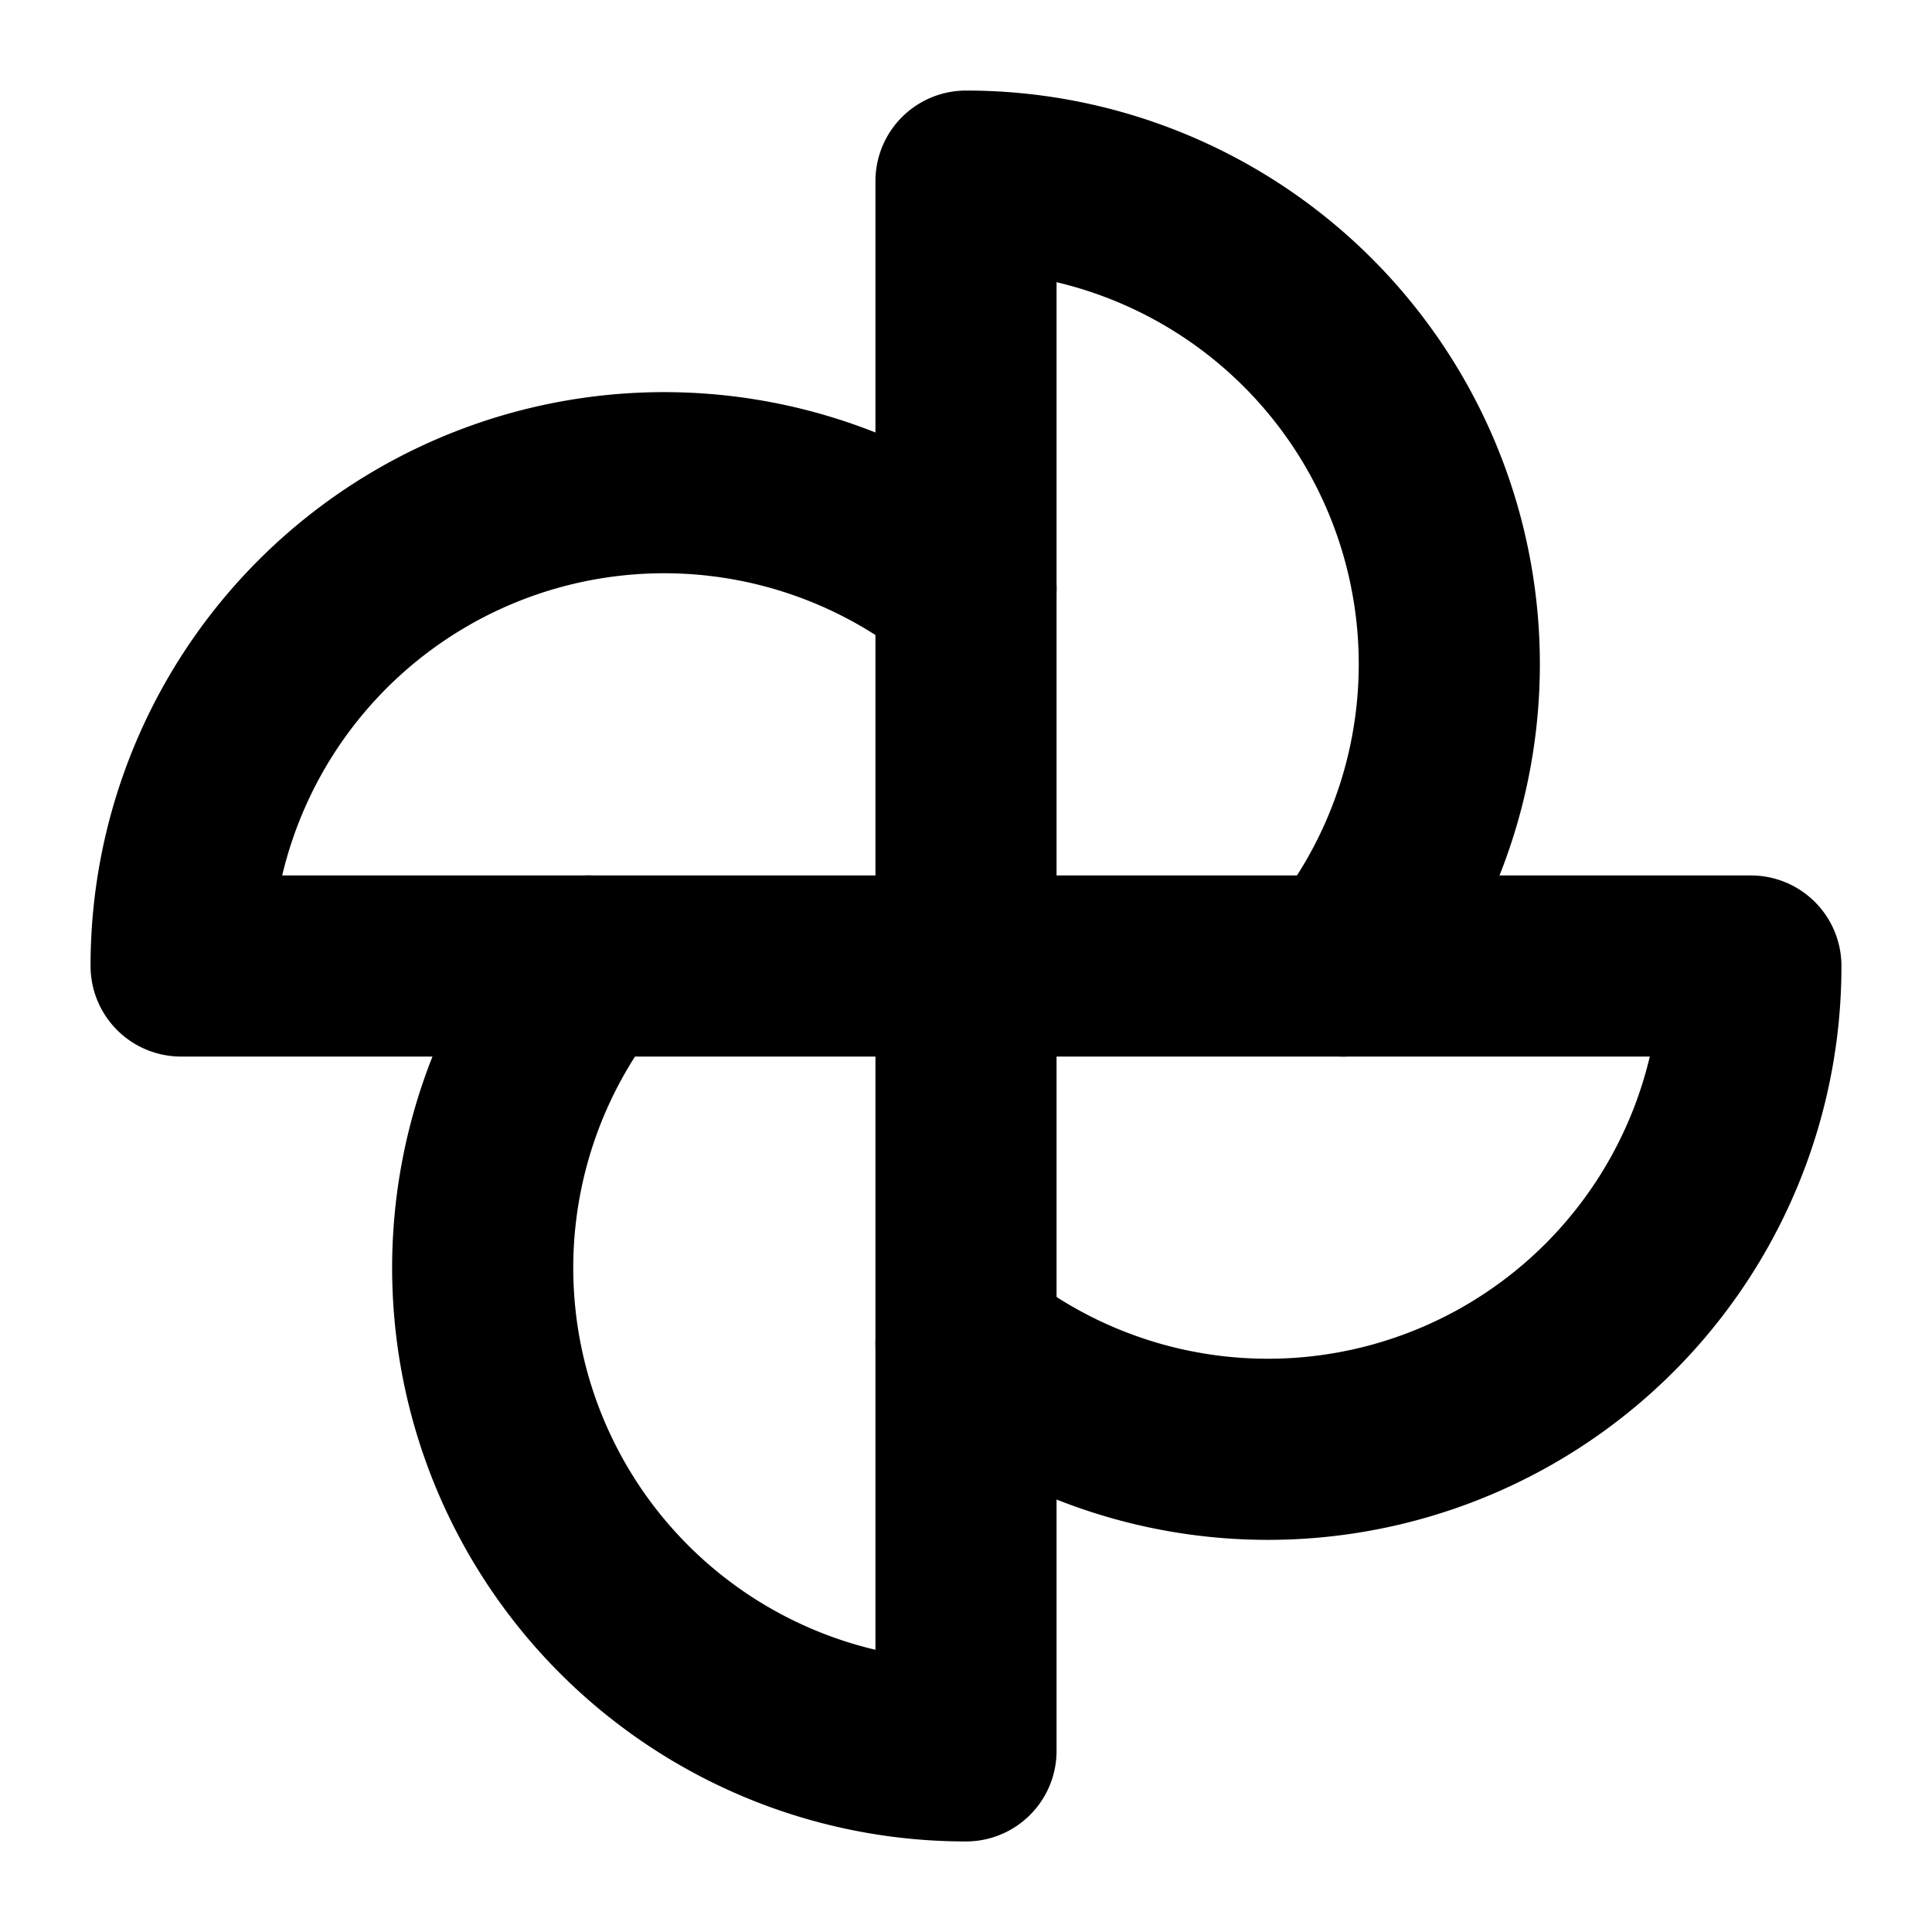
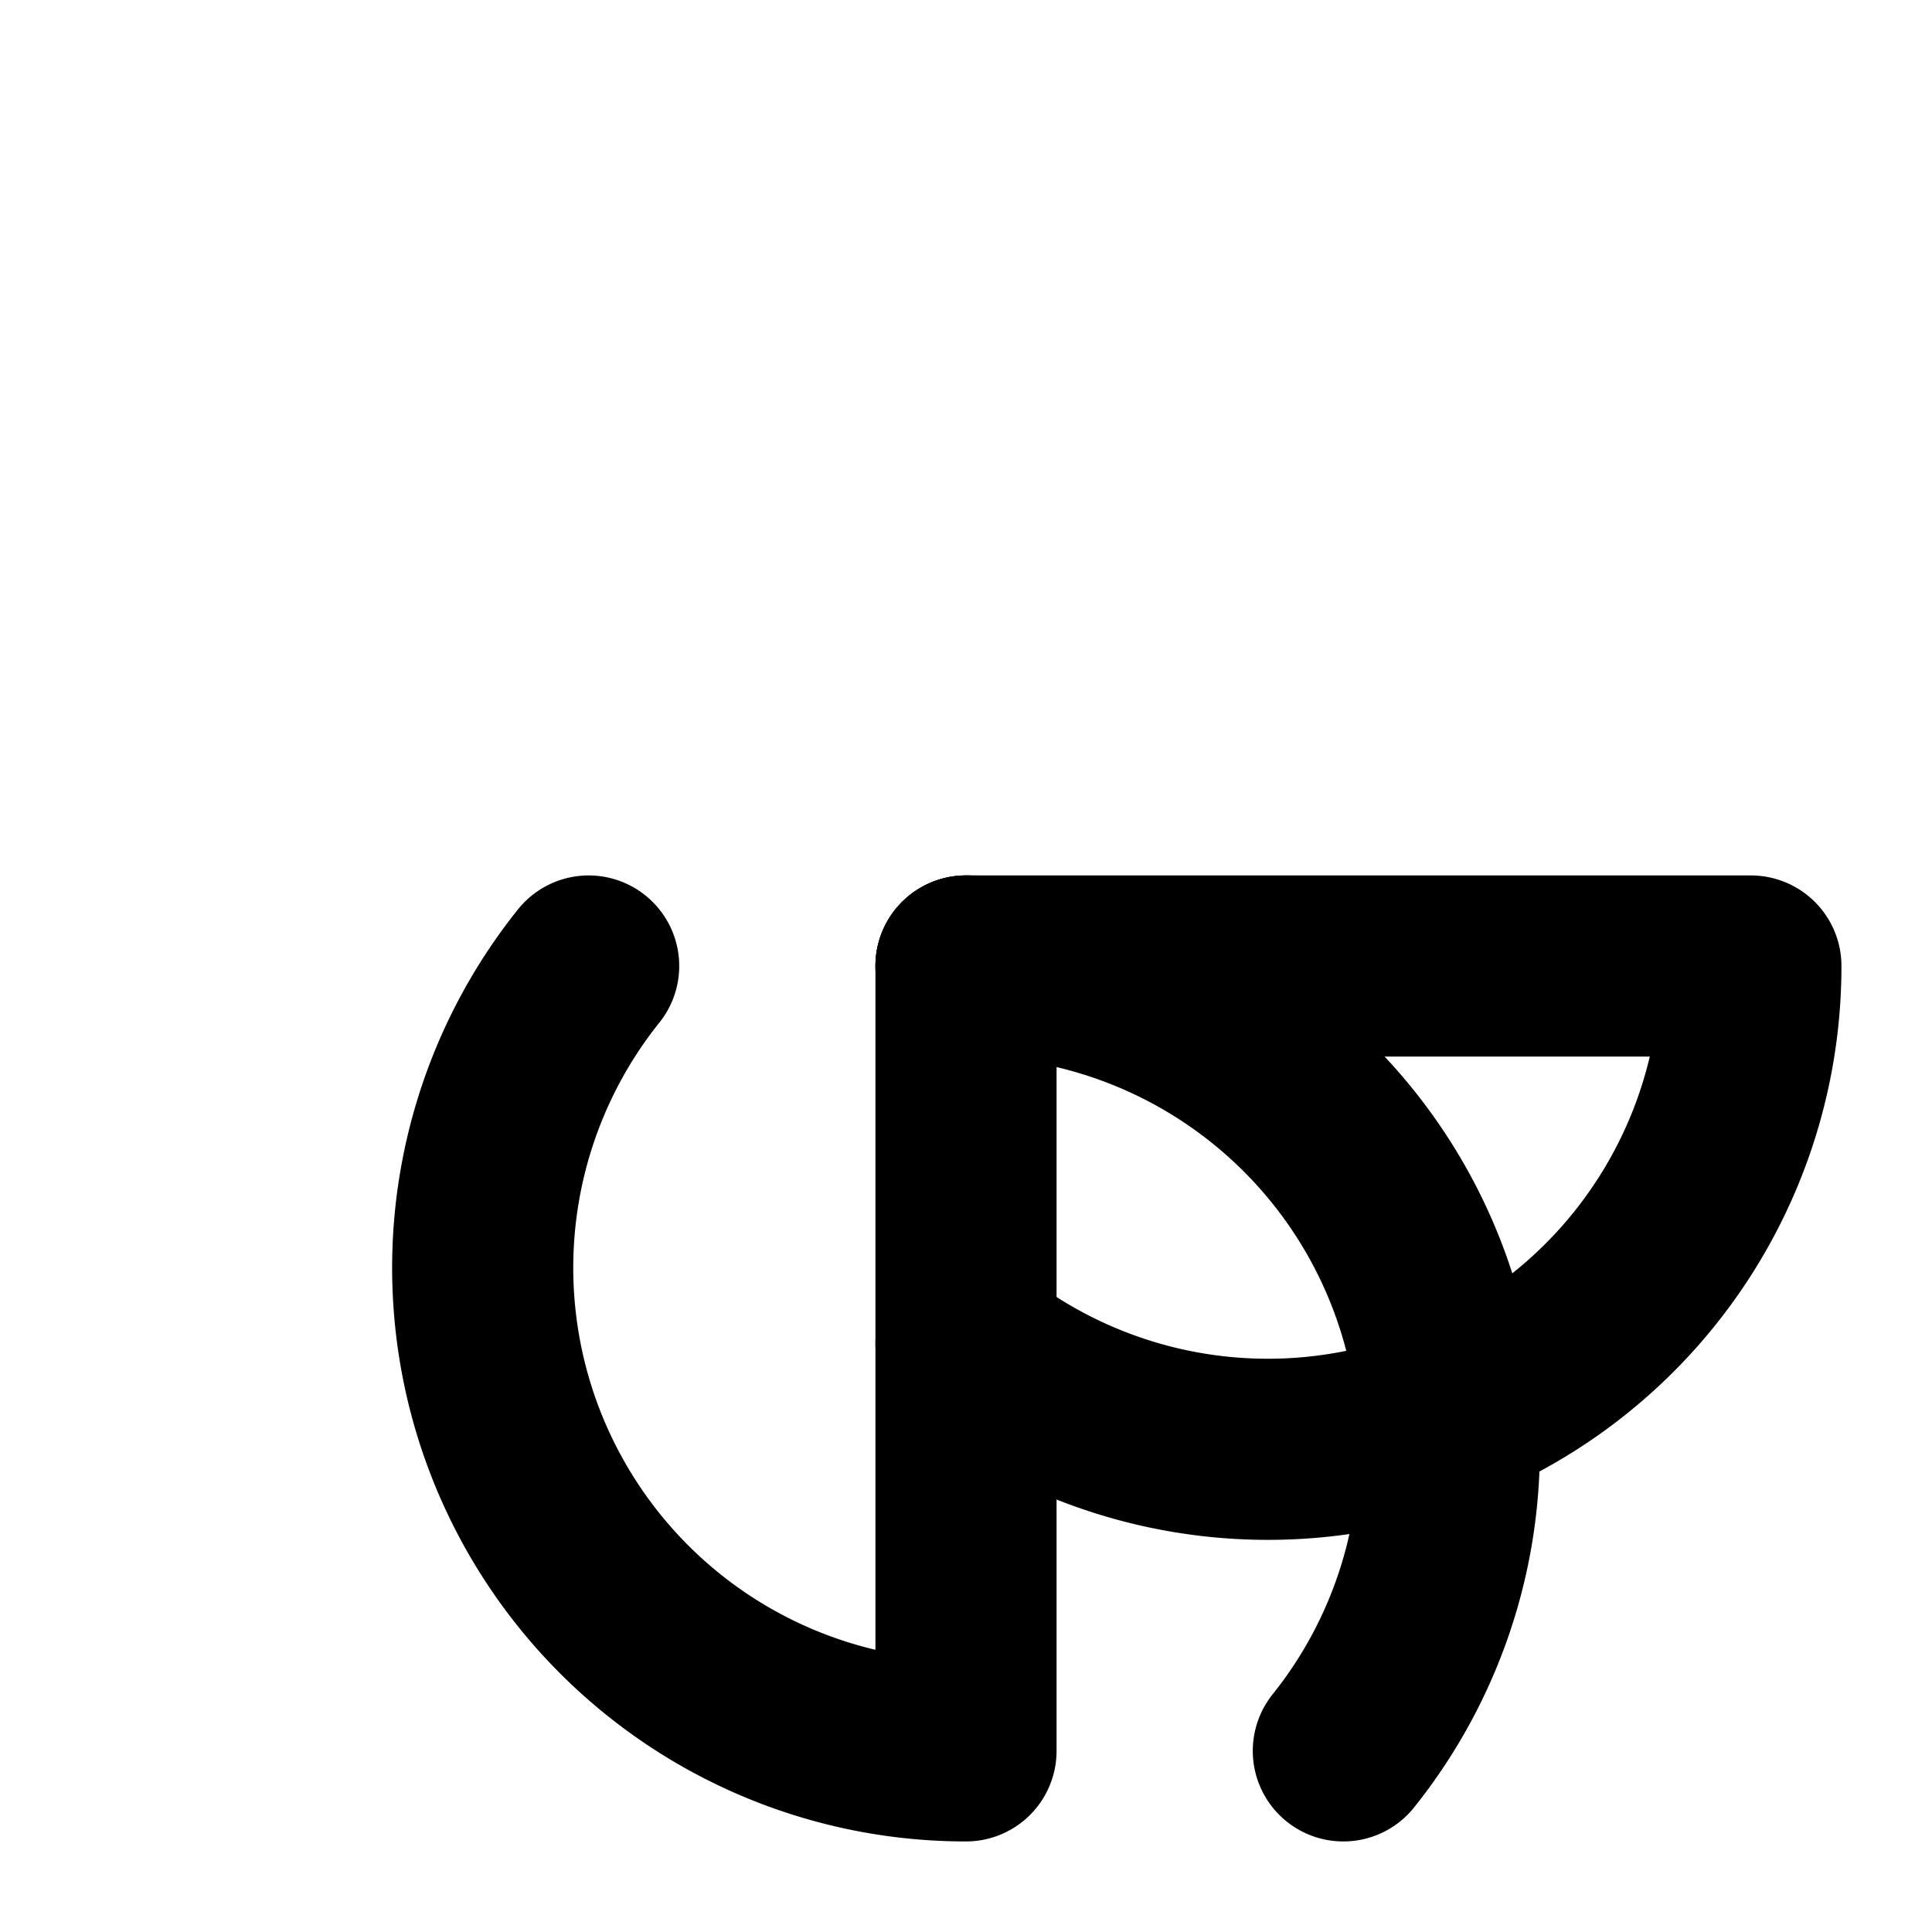
<svg xmlns="http://www.w3.org/2000/svg" viewBox="0 0 256 256">
-   <rect width="256" height="256" fill="none" />
-   <path d="M128,128V24a64,64,0,0,1,50,104" fill="none" stroke="currentColor" stroke-linecap="round" stroke-linejoin="round" stroke-width="24" />
-   <path d="M128,128H24A64,64,0,0,1,128,78" fill="none" stroke="currentColor" stroke-linecap="round" stroke-linejoin="round" stroke-width="24" />
+   <path d="M128,128a64,64,0,0,1,50,104" fill="none" stroke="currentColor" stroke-linecap="round" stroke-linejoin="round" stroke-width="24" />
  <path d="M128,128V232A64,64,0,0,1,78,128" fill="none" stroke="currentColor" stroke-linecap="round" stroke-linejoin="round" stroke-width="24" />
  <path d="M128,128H232a64,64,0,0,1-104,50" fill="none" stroke="currentColor" stroke-linecap="round" stroke-linejoin="round" stroke-width="24" />
</svg>